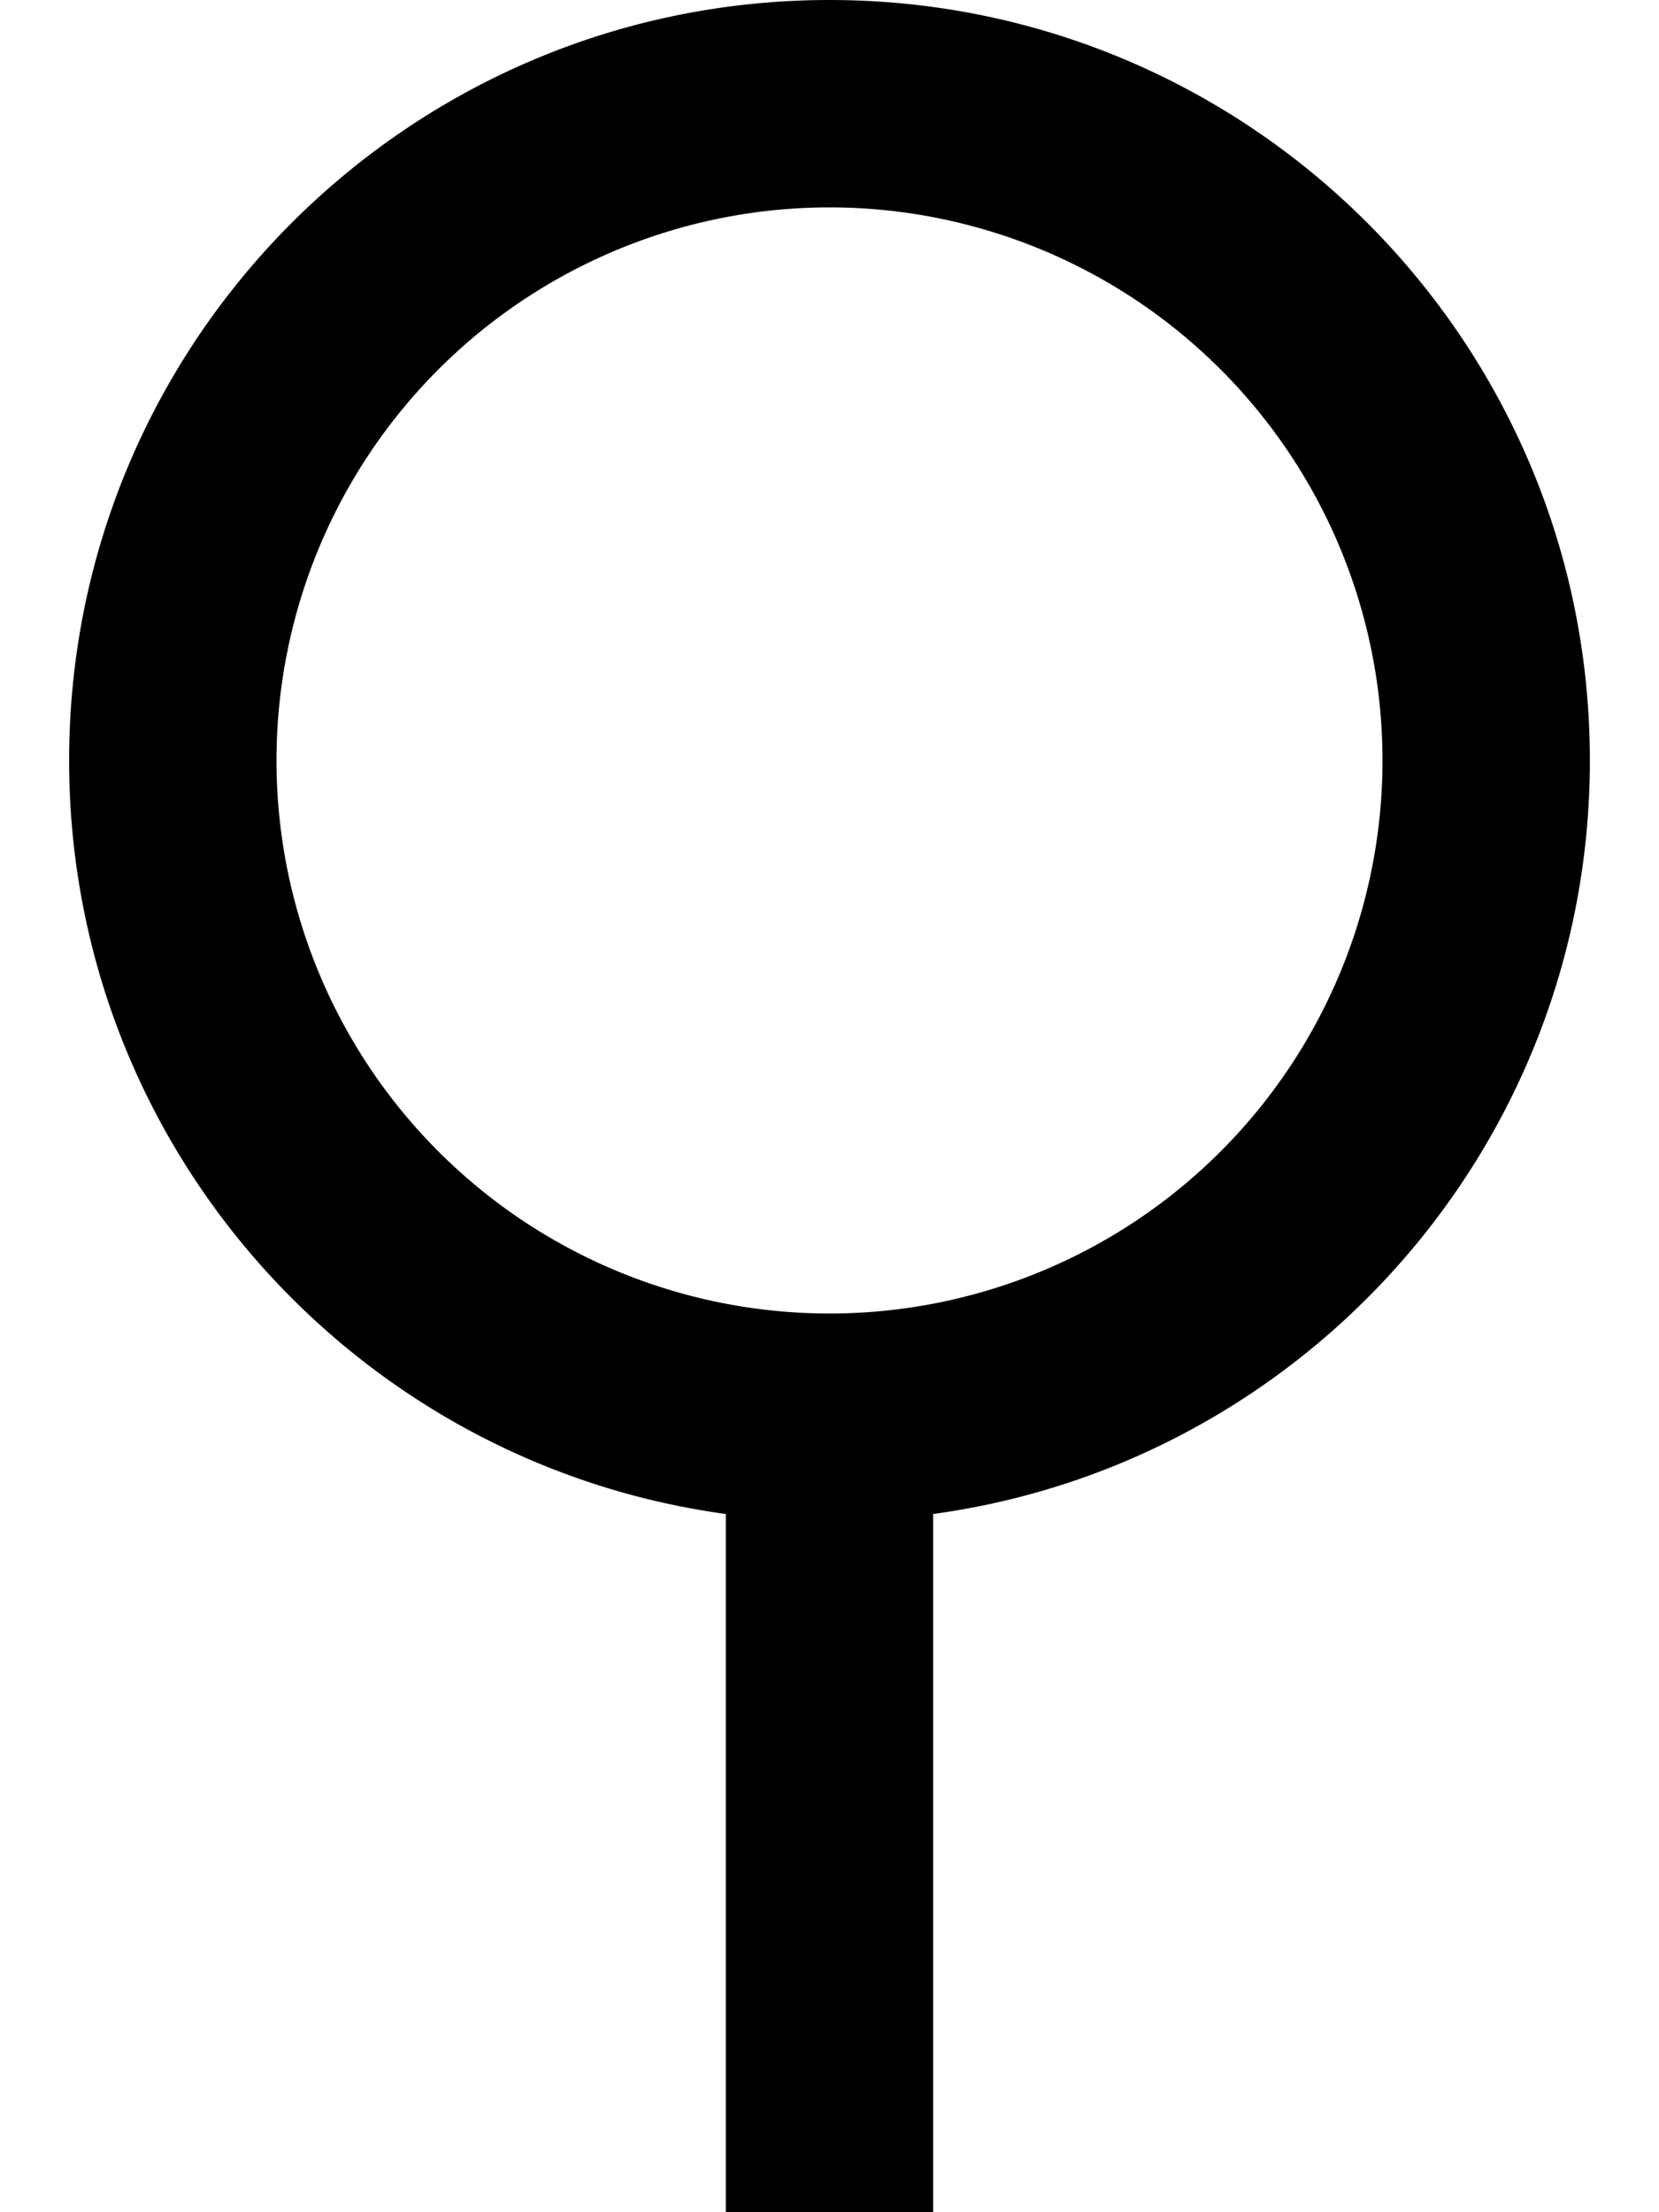
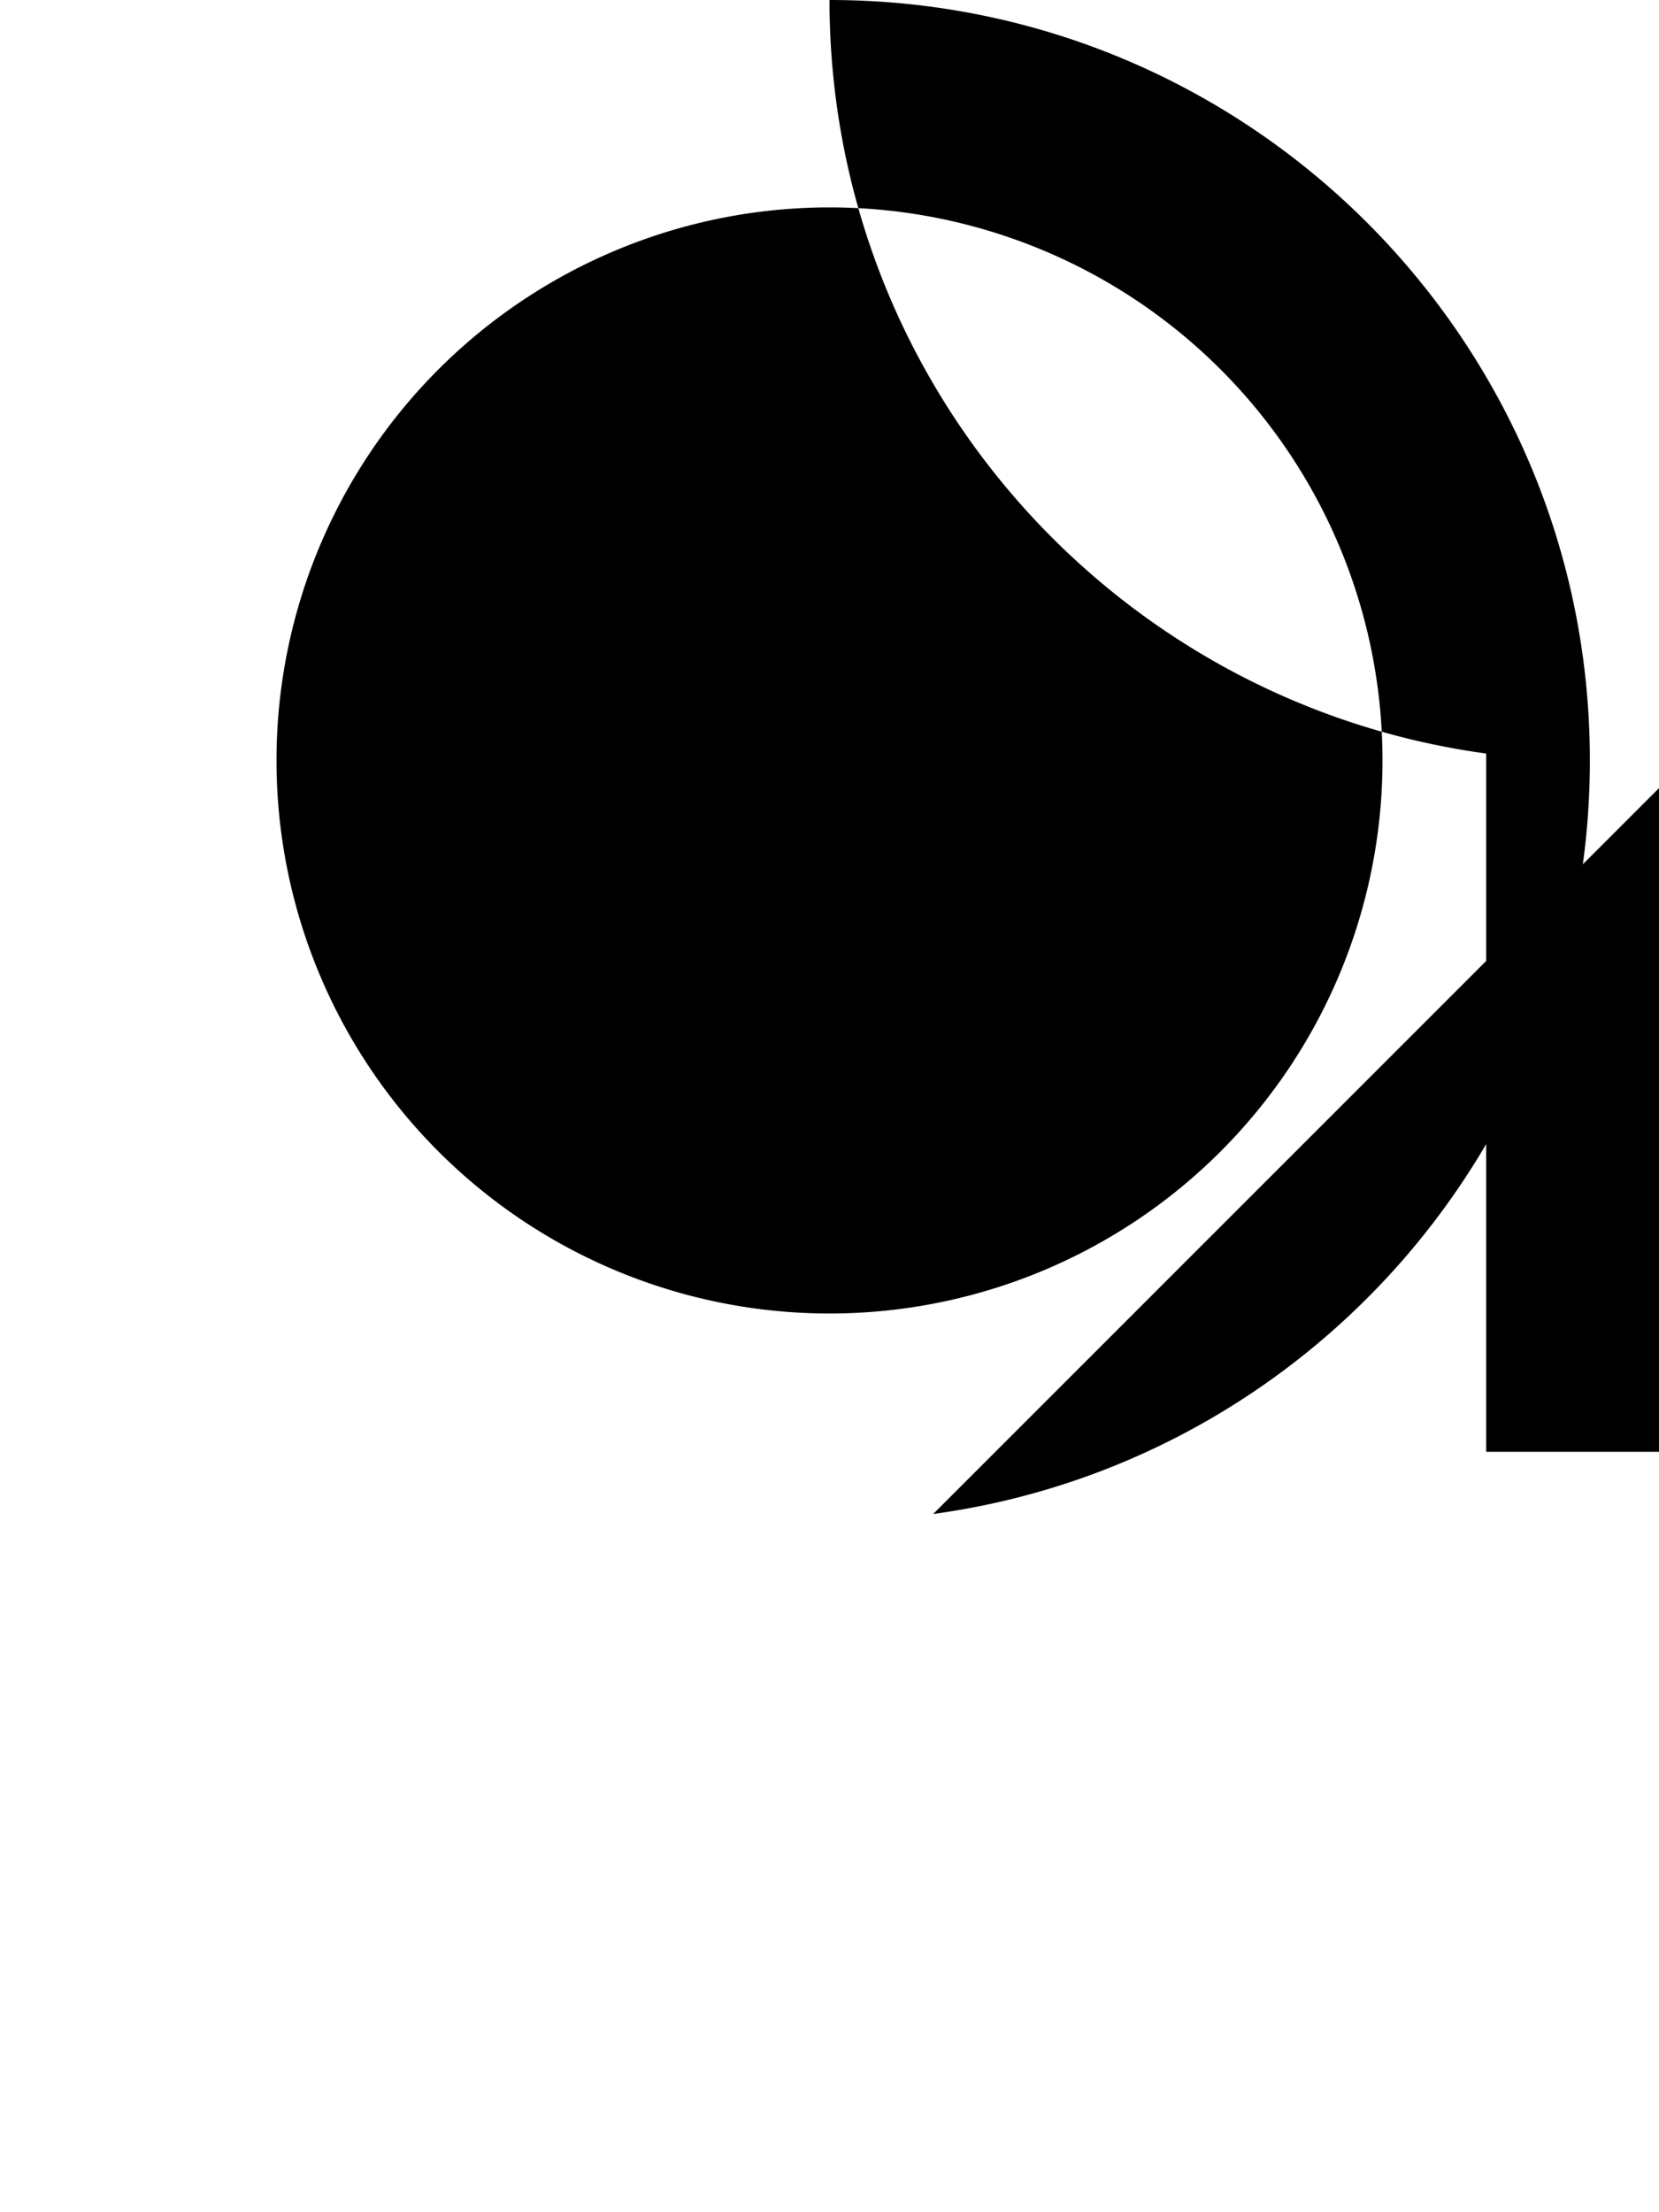
<svg xmlns="http://www.w3.org/2000/svg" viewBox="0 0 384 512">
-   <path fill="currentColor" d="M64 176a128 128 0 1 1 256 0 128 128 0 1 1 -256 0zM216 350.4C301.8 338.7 368 265.1 368 176 368 78.8 289.2 0 192 0S16 78.8 16 176c0 89.1 66.2 162.7 152 174.4l0 161.6 48 0 0-161.6z" />
+   <path fill="currentColor" d="M64 176a128 128 0 1 1 256 0 128 128 0 1 1 -256 0zM216 350.4C301.8 338.7 368 265.1 368 176 368 78.8 289.2 0 192 0c0 89.1 66.2 162.7 152 174.4l0 161.6 48 0 0-161.6z" />
</svg>